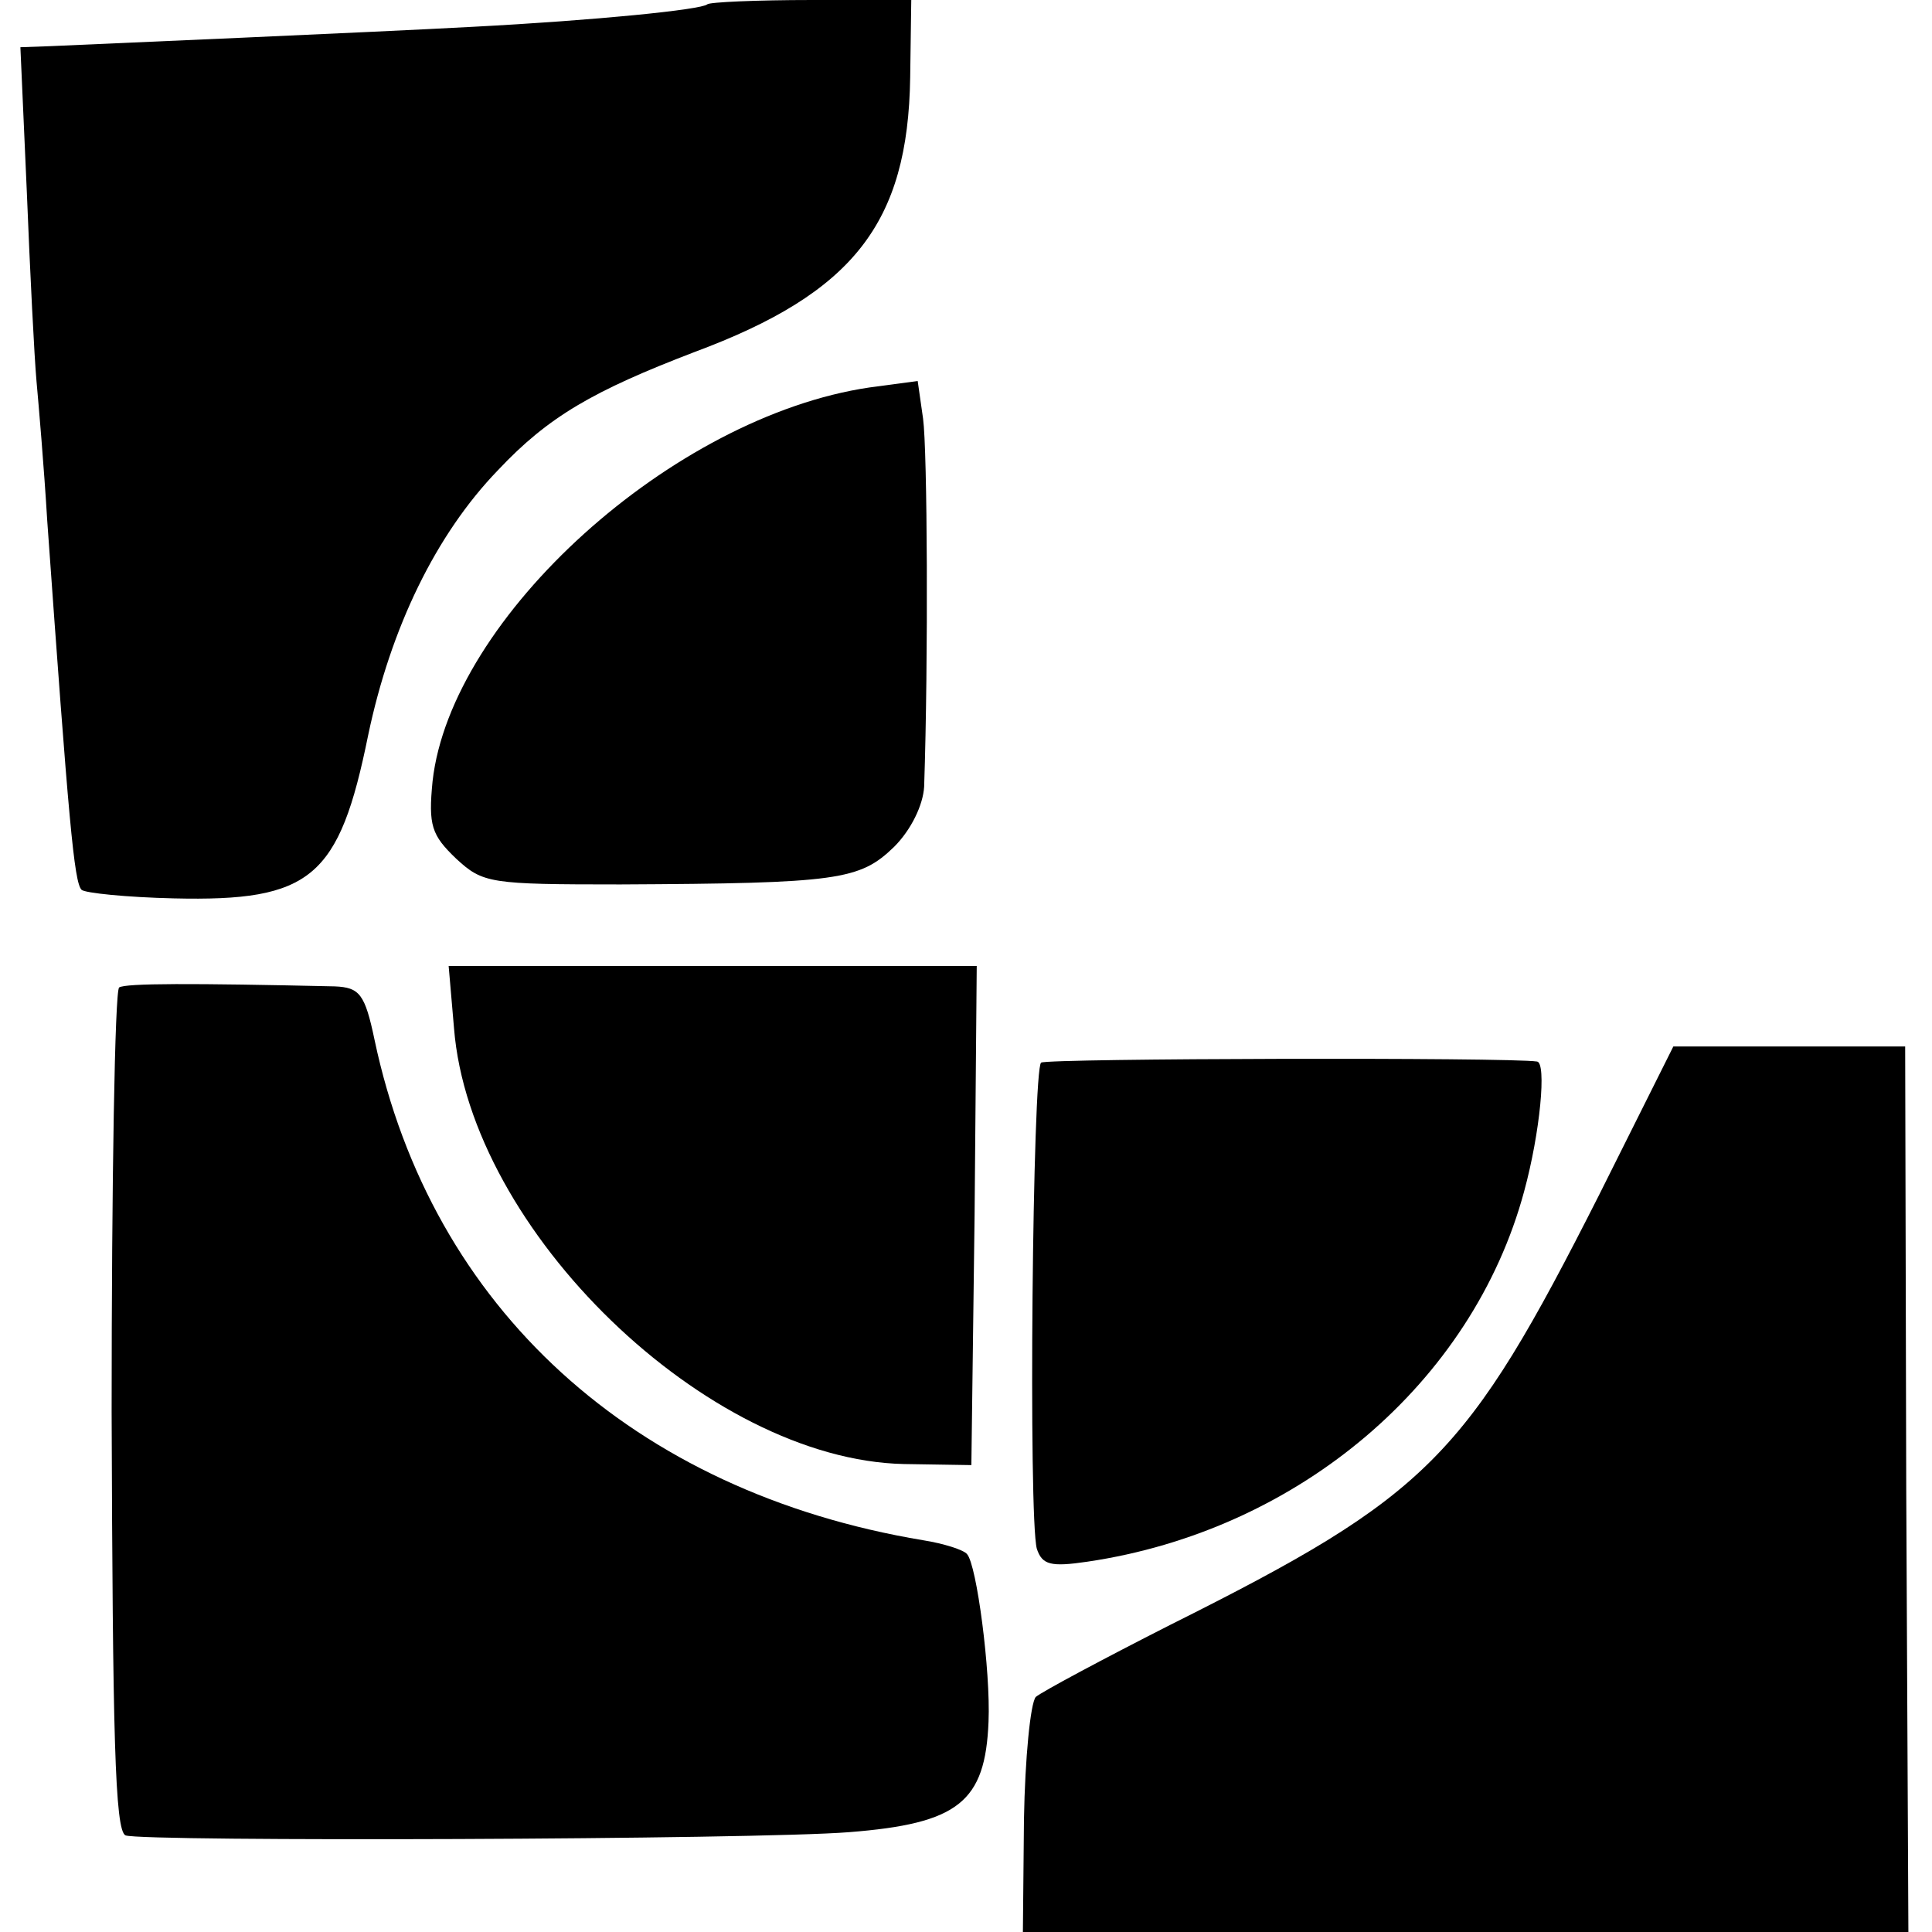
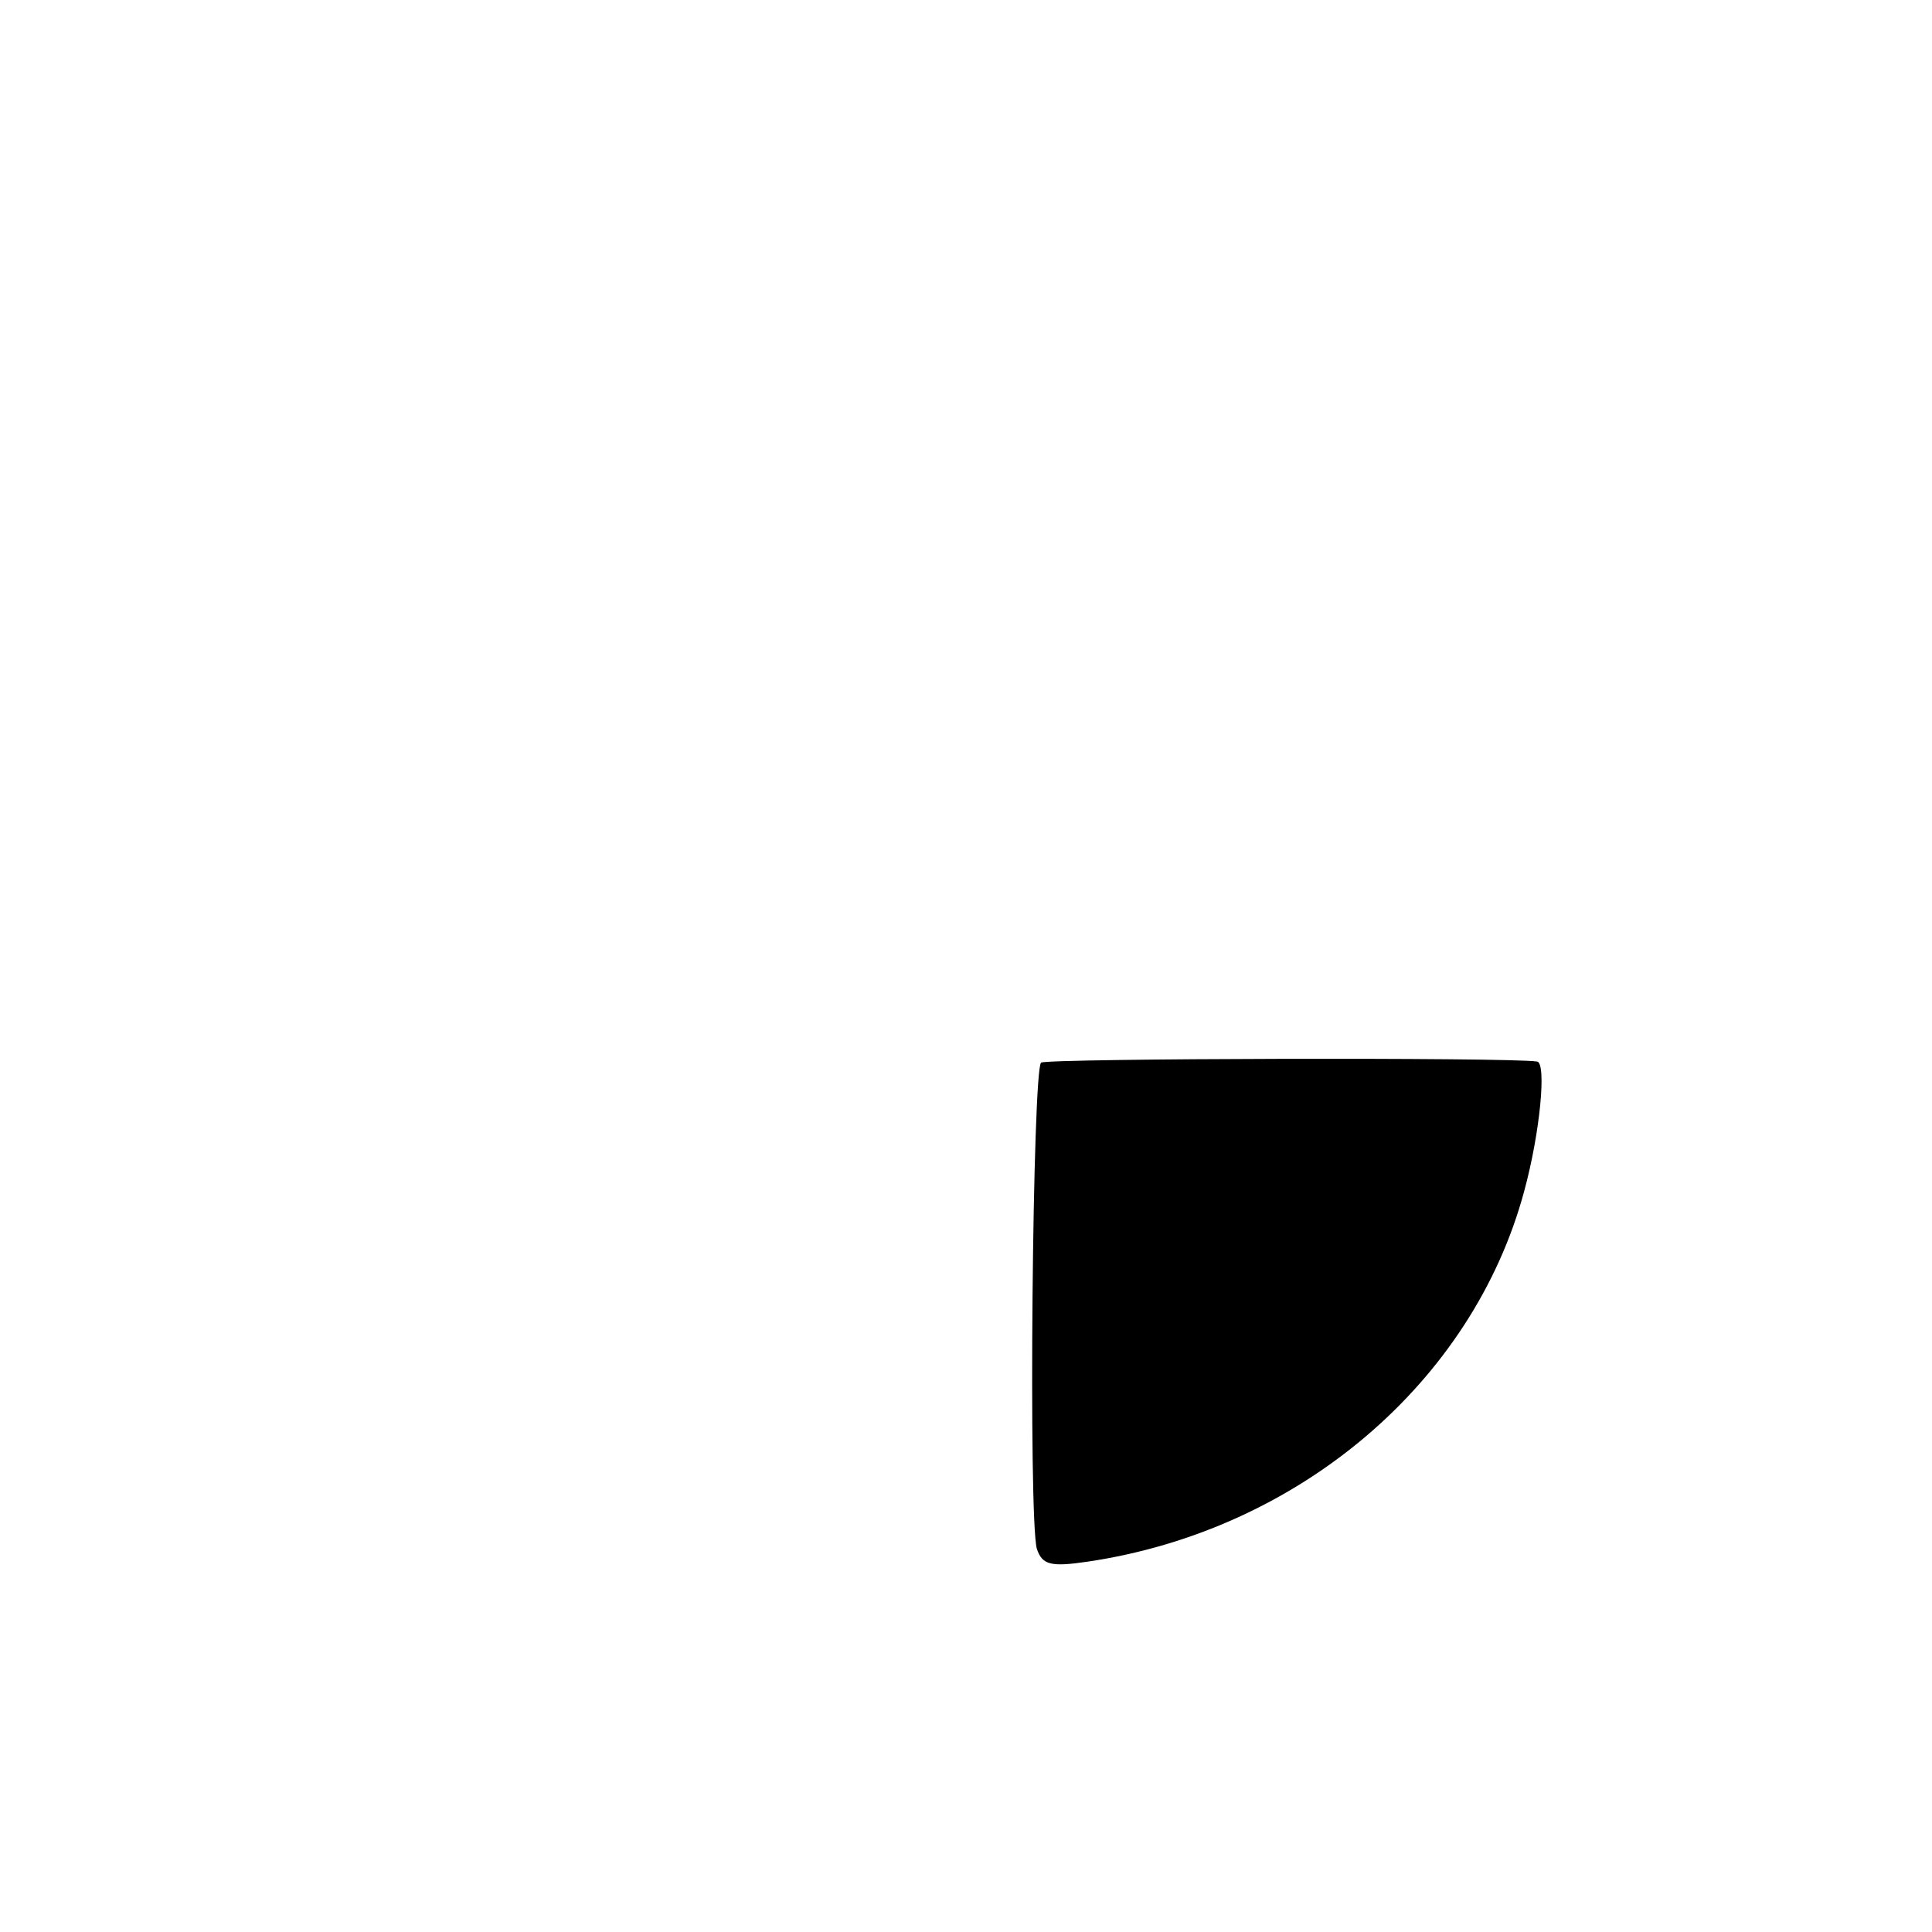
<svg xmlns="http://www.w3.org/2000/svg" version="1.0" width="180pt" height="180pt" viewBox="0 0 180 180" preserveAspectRatio="xMidYMid meet">
  <g transform="translate(0,180) scale(0.1,-0.1)" fill="#000000" stroke="none">
-     <path d="M659 1796 c-5 -5 -104 -15 -219 -21 -92 -5 -348 -16 -393 -18 l-28 -1 6 -135 c3 -75 7 -154 9 -176 2 -22 7 -80 10 -130 20 -280 25 -337 32 -344 3 -3 42 -7 86 -8 128 -3 154 19 181 152 21 100 63 187 121 247 47 50 89 74 183 110 148 55 199 120 201 256 l1 72 -93 0 c-51 0 -95 -2 -97 -4z" />
-     <path d="M810 1439 c-183 -27 -390 -214 -407 -367 -4 -41 -1 -50 22 -72 25 -23 31 -24 153 -24 203 1 223 4 255 35 16 16 27 39 28 56 4 119 3 314 -1 343 l-5 35 -45 -6z" />
-     <path d="M423 842 c15 -189 236 -402 419 -406 l63 -1 3 233 2 232 -246 0 -246 0 5 -58z" />
-     <path d="M111 880 c-4 -3 -7 -180 -7 -395 1 -300 3 -391 13 -395 16 -6 586 -4 674 3 102 8 127 28 130 103 2 47 -11 146 -20 156 -3 4 -22 10 -41 13 -270 45 -458 216 -511 466 -9 43 -14 49 -37 50 -133 3 -195 3 -201 -1z" />
-     <path d="M1490 687 c-124 -245 -158 -280 -400 -401 -63 -32 -119 -62 -125 -67 -5 -6 -10 -57 -11 -114 l-1 -105 413 0 412 0 -2 412 -1 413 -108 0 -108 0 -69 -138z" />
    <path d="M970 810 c-8 -5 -12 -424 -4 -453 5 -15 13 -17 47 -12 197 29 359 167 407 345 15 55 21 120 12 121 -26 4 -455 3 -462 -1z" />
  </g>
</svg>